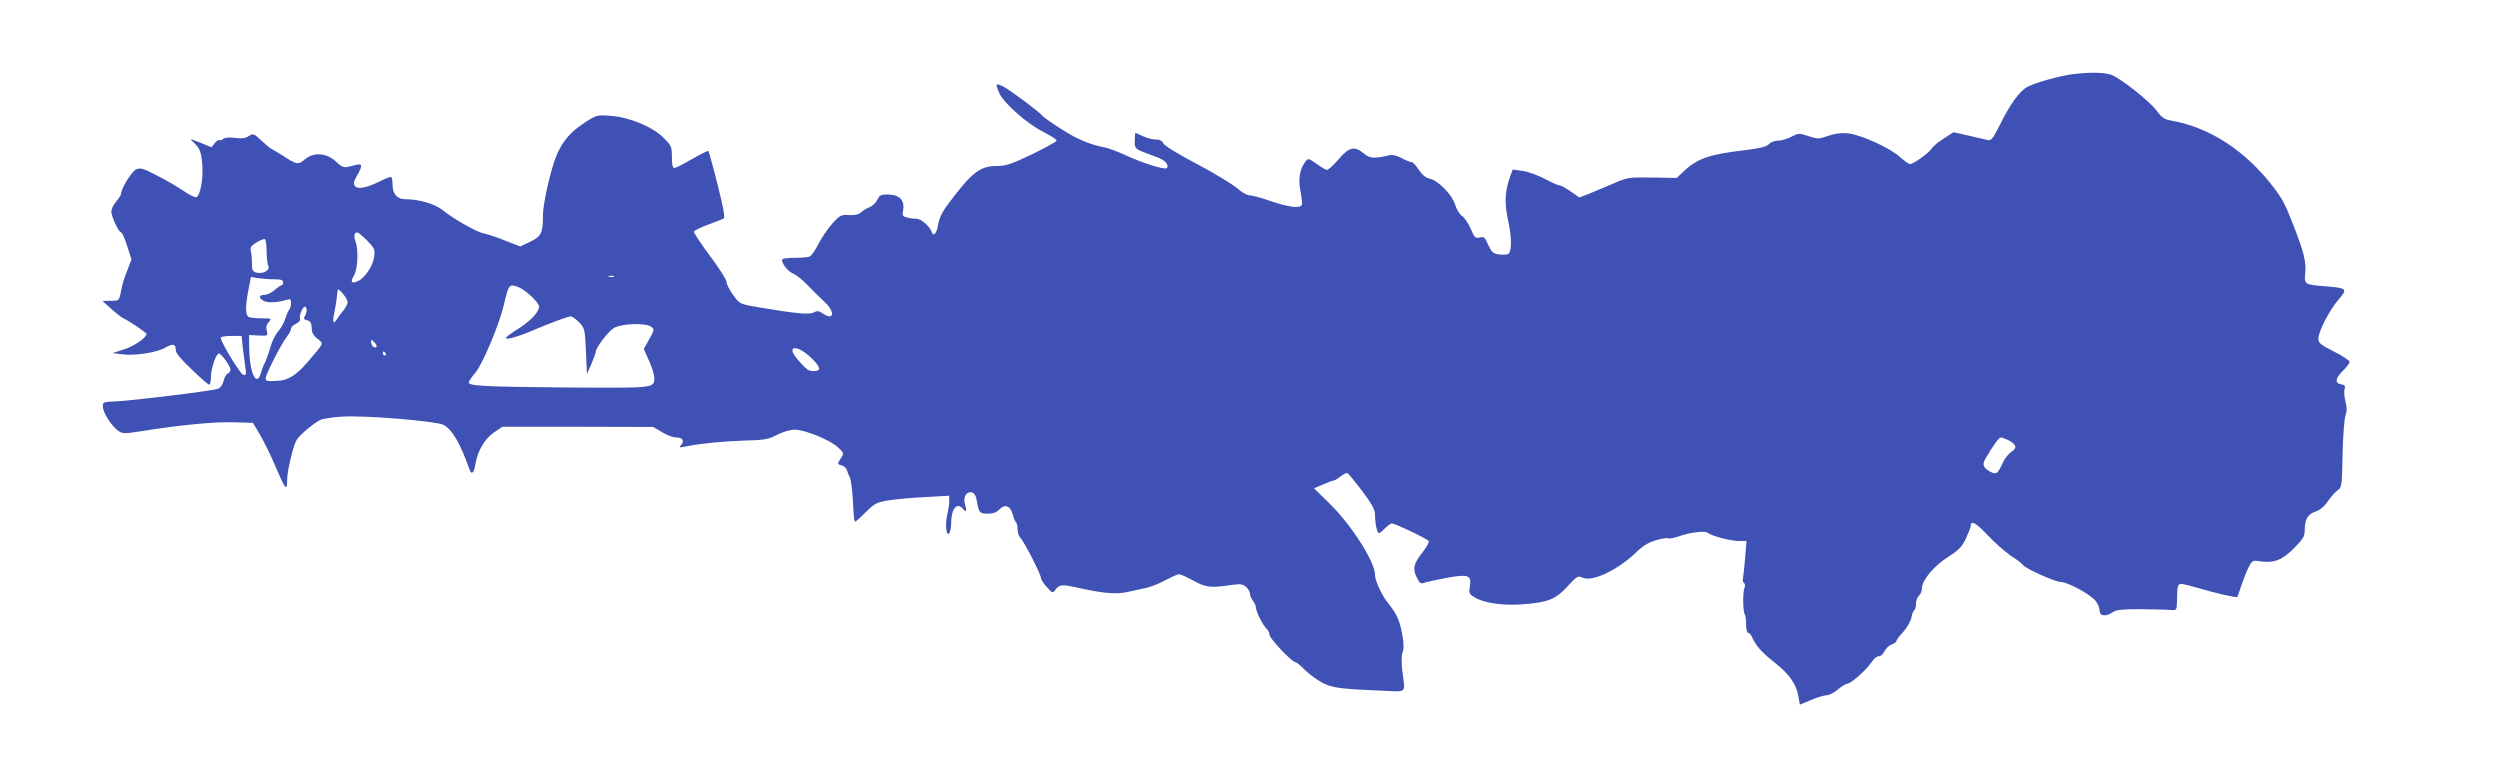
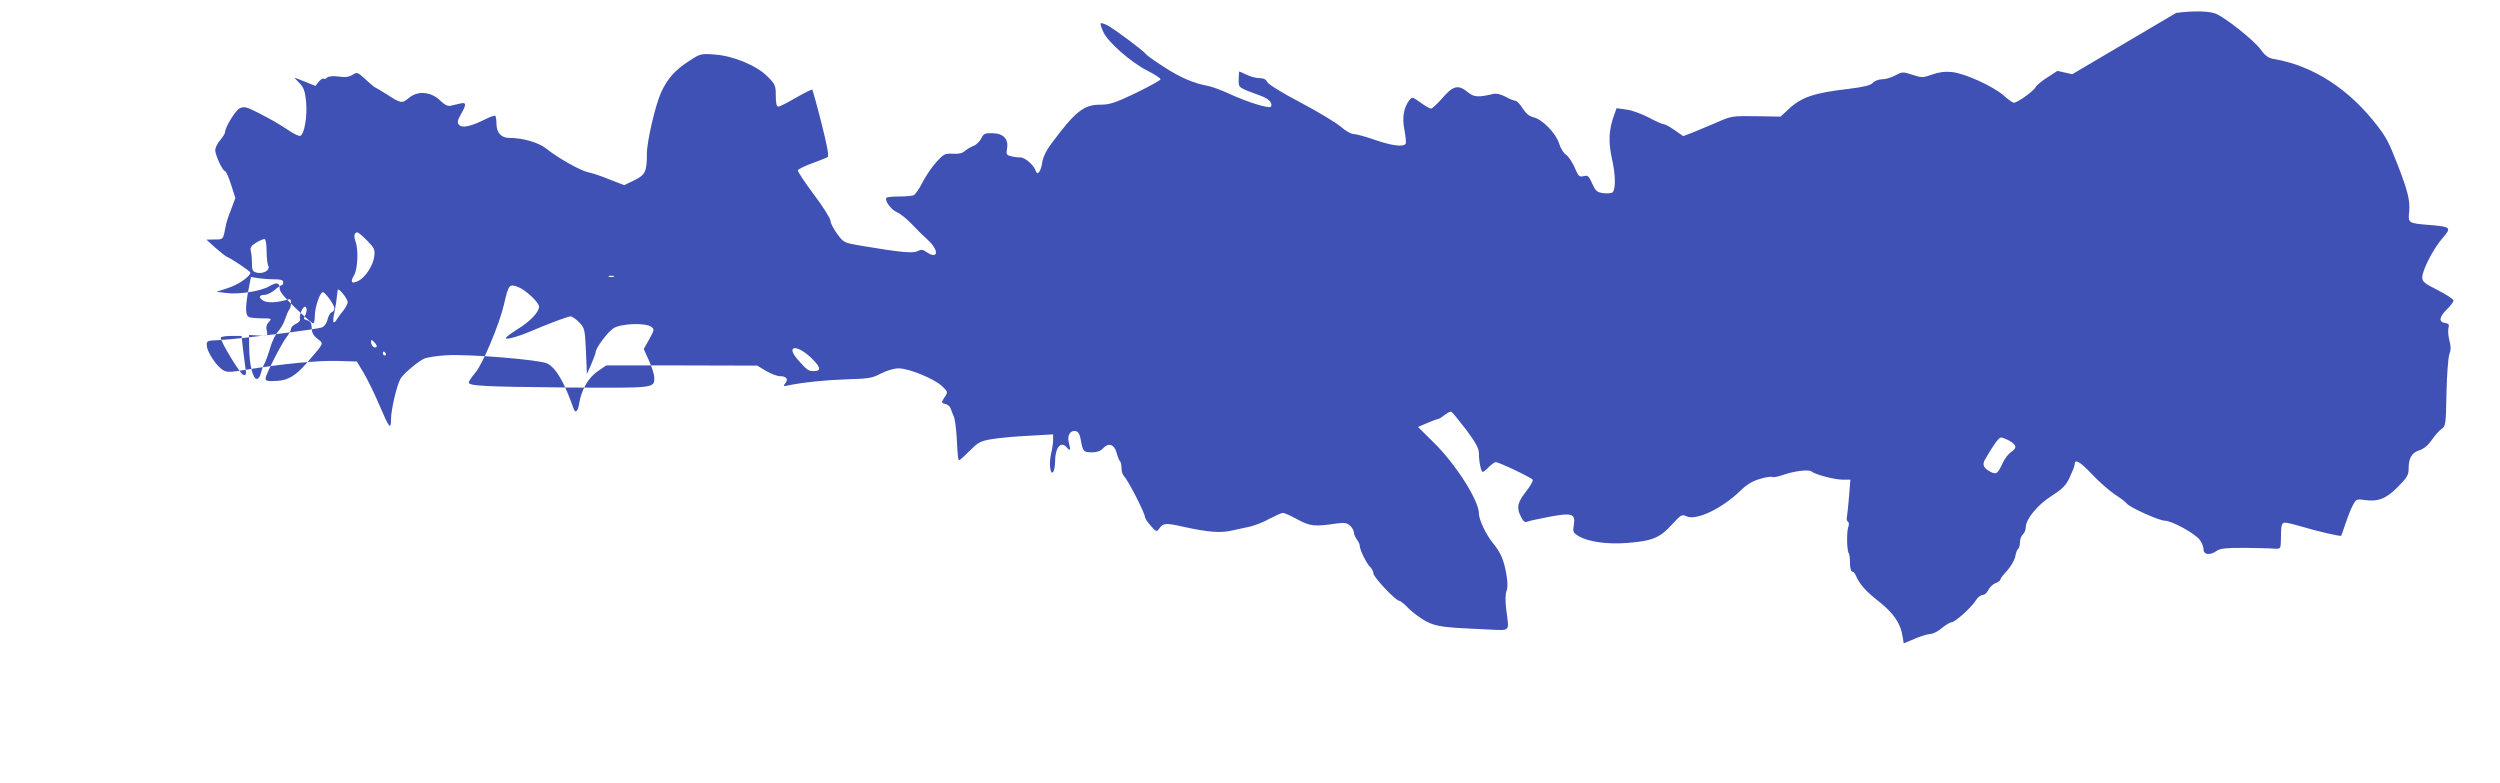
<svg xmlns="http://www.w3.org/2000/svg" version="1.0" width="1280pt" height="401pt" viewBox="0 0 1280 401" preserveAspectRatio="xMidYMid meet">
  <g transform="translate(0,401) scale(0.1,-0.1)" fill="#3f51b5" stroke="none">
-     <path d="M10610 3630 c-70 -10 -185 -42 -228 -64 -41 -21 -89 -87 -142 -194 -36 -73 -45 -83 -63 -79 -12 3 -56 13 -99 23 l-76 17 -51 -33 c-29 -18 -56 -41 -61 -51 -12 -21 -93 -79 -111 -79 -6 0 -29 16 -51 36 -52 47 -199 114 -265 121 -36 4 -66 0 -101 -12 -48 -17 -54 -18 -102 -2 -49 16 -52 16 -88 -3 -20 -11 -51 -20 -68 -20 -17 0 -38 -8 -47 -18 -12 -13 -44 -21 -124 -31 -180 -21 -242 -42 -311 -107 l-37 -35 -125 2 c-121 2 -128 1 -200 -31 -41 -17 -97 -41 -124 -52 l-50 -19 -43 30 c-24 17 -49 31 -56 31 -7 0 -42 15 -77 34 -36 19 -88 38 -115 41 l-50 7 -13 -36 c-27 -75 -30 -134 -11 -222 19 -83 20 -158 3 -173 -5 -5 -26 -6 -47 -4 -33 5 -39 10 -57 49 -17 39 -22 44 -44 38 -22 -5 -27 -1 -46 45 -12 27 -32 57 -44 65 -12 7 -28 33 -35 56 -15 52 -86 125 -130 135 -22 5 -39 19 -57 46 -13 21 -30 39 -37 39 -7 0 -30 9 -51 21 -25 13 -48 18 -63 14 -75 -18 -99 -17 -130 9 -48 40 -75 34 -129 -29 -26 -30 -53 -55 -59 -55 -7 0 -31 14 -54 31 -41 29 -43 30 -57 12 -30 -39 -38 -91 -25 -154 6 -33 9 -64 6 -69 -11 -18 -71 -10 -158 20 -48 17 -97 30 -110 30 -12 0 -42 17 -65 38 -24 20 -116 76 -205 123 -94 49 -166 94 -171 105 -6 14 -19 20 -40 20 -17 0 -46 8 -65 17 -19 9 -36 17 -38 17 -1 0 -3 -18 -3 -41 0 -44 -5 -40 112 -83 43 -16 64 -38 53 -56 -7 -12 -120 23 -207 63 -42 20 -94 39 -115 43 -74 14 -141 42 -225 97 -47 30 -89 60 -93 66 -9 15 -162 129 -198 148 -16 8 -31 12 -34 10 -2 -3 4 -23 14 -45 24 -52 141 -155 226 -198 37 -19 67 -38 67 -44 0 -5 -57 -36 -126 -70 -109 -52 -135 -60 -184 -60 -82 0 -127 -35 -245 -194 -30 -39 -46 -73 -51 -102 -6 -44 -24 -69 -32 -45 -10 31 -55 71 -80 71 -15 0 -38 3 -50 7 -21 5 -23 10 -18 38 9 48 -18 78 -74 79 -39 1 -46 -2 -58 -27 -7 -15 -26 -33 -40 -38 -15 -6 -35 -18 -45 -27 -12 -11 -32 -15 -61 -13 -39 2 -46 -1 -84 -43 -22 -24 -54 -71 -71 -104 -16 -33 -37 -62 -46 -66 -9 -3 -43 -6 -74 -6 -32 0 -60 -3 -64 -6 -12 -12 22 -61 52 -74 16 -6 50 -33 74 -58 24 -26 63 -64 86 -85 59 -54 53 -103 -8 -61 -19 13 -27 14 -45 4 -24 -12 -88 -6 -284 27 -94 16 -94 16 -128 62 -18 25 -34 55 -34 67 0 11 -38 72 -85 134 -47 63 -84 119 -82 124 2 6 35 22 73 36 38 14 74 28 80 32 7 5 -4 63 -32 173 -23 92 -45 169 -47 172 -3 2 -40 -16 -83 -41 -43 -25 -84 -46 -91 -46 -9 0 -13 17 -13 56 0 53 -3 59 -43 99 -57 57 -178 106 -272 112 -68 5 -72 4 -130 -34 -72 -47 -110 -90 -142 -160 -29 -63 -73 -251 -73 -314 0 -92 -8 -108 -64 -136 l-52 -25 -75 29 c-40 17 -90 33 -109 37 -38 7 -152 71 -215 121 -40 32 -121 55 -190 55 -41 0 -65 27 -65 72 0 19 -3 37 -6 41 -3 3 -27 -5 -52 -18 -74 -37 -119 -46 -134 -28 -10 12 -8 22 10 54 29 50 28 63 -3 55 -14 -3 -35 -8 -48 -11 -16 -4 -31 3 -55 26 -47 46 -115 52 -160 14 -36 -30 -40 -30 -117 20 -31 19 -57 35 -59 35 -2 0 -23 18 -46 39 -41 38 -44 39 -67 24 -17 -11 -36 -14 -70 -9 -29 4 -51 2 -60 -5 -7 -7 -16 -9 -19 -6 -4 3 -14 -4 -24 -15 l-17 -22 -49 20 c-27 10 -52 21 -57 22 -4 2 6 -9 22 -25 24 -24 30 -41 36 -95 8 -77 -10 -178 -32 -178 -8 0 -33 12 -56 28 -66 42 -77 49 -154 89 -62 32 -75 35 -97 25 -22 -10 -76 -98 -76 -124 0 -6 -11 -23 -25 -40 -14 -16 -25 -39 -25 -51 0 -25 38 -107 50 -107 5 0 19 -31 31 -69 l22 -69 -22 -59 c-13 -32 -25 -69 -27 -83 -14 -73 -12 -70 -57 -70 l-42 -1 45 -41 c25 -22 52 -43 60 -47 28 -12 120 -74 120 -81 0 -19 -65 -64 -116 -79 l-58 -19 49 -6 c64 -9 180 9 223 35 38 22 52 18 52 -14 0 -15 28 -48 82 -99 44 -43 85 -78 90 -78 4 0 8 18 8 40 0 42 26 120 41 120 12 0 59 -65 59 -82 0 -9 -6 -18 -14 -21 -8 -3 -17 -20 -21 -37 -4 -18 -16 -35 -28 -40 -26 -11 -419 -59 -521 -65 -70 -3 -71 -3 -69 -30 2 -32 48 -101 80 -122 21 -14 34 -14 121 0 186 30 368 48 467 45 l100 -3 36 -60 c19 -33 55 -105 78 -160 52 -122 61 -133 61 -75 0 47 29 171 48 206 12 23 83 84 120 103 13 7 65 15 115 18 119 7 479 -23 517 -42 45 -23 88 -97 135 -232 9 -26 23 -12 29 30 11 67 46 129 94 162 l44 30 386 0 387 -1 45 -27 c25 -15 57 -27 72 -27 33 0 44 -16 26 -37 -12 -15 -10 -16 22 -9 81 16 183 26 297 30 108 3 127 6 172 30 30 15 67 26 90 26 52 0 180 -52 221 -90 31 -29 32 -31 16 -55 -20 -31 -20 -32 4 -38 11 -3 23 -13 26 -24 3 -10 10 -27 15 -38 6 -12 12 -59 15 -105 6 -109 7 -120 14 -120 3 0 27 22 54 49 43 43 54 49 114 59 37 6 122 14 190 17 l122 7 0 -29 c0 -15 -5 -48 -11 -72 -11 -50 -3 -113 12 -90 5 8 9 31 9 51 0 73 30 109 60 73 18 -21 21 -14 11 22 -11 38 6 67 34 62 14 -3 22 -16 27 -47 10 -58 14 -62 57 -62 25 0 44 7 56 20 28 31 58 22 70 -22 5 -20 13 -40 18 -44 4 -4 7 -20 7 -35 0 -15 6 -34 13 -41 21 -21 107 -189 107 -209 0 -6 13 -27 30 -45 27 -31 30 -32 42 -16 22 31 32 32 129 10 124 -27 188 -32 246 -18 26 6 68 15 92 20 24 6 69 23 99 40 31 16 61 30 69 30 7 0 41 -15 75 -34 66 -35 86 -37 201 -20 38 5 51 3 67 -11 11 -10 20 -26 20 -35 0 -9 7 -25 15 -36 8 -10 15 -25 15 -33 0 -21 38 -97 56 -111 7 -7 14 -21 14 -30 0 -19 114 -140 132 -140 6 0 28 -18 49 -40 21 -21 62 -51 90 -66 54 -27 87 -31 317 -41 117 -5 107 -15 92 101 -5 43 -5 78 1 95 7 17 7 47 -1 90 -12 70 -30 110 -67 155 -36 43 -73 121 -73 153 0 67 -121 256 -233 365 l-79 78 47 20 c26 11 50 20 54 20 5 0 20 9 35 21 14 11 30 19 35 17 4 -2 38 -43 75 -91 50 -68 66 -96 66 -122 0 -44 11 -95 20 -95 4 0 18 11 31 25 13 13 29 25 35 25 17 0 182 -79 189 -90 4 -6 -12 -33 -34 -61 -44 -56 -50 -83 -25 -130 11 -23 20 -29 32 -24 9 4 60 15 112 25 117 22 135 16 126 -41 -6 -36 -4 -41 25 -58 47 -29 148 -43 247 -35 129 10 168 26 228 92 49 53 53 56 78 44 49 -22 178 39 271 128 36 35 65 53 104 64 29 9 58 13 63 10 5 -3 28 1 51 9 57 21 136 31 150 19 20 -16 118 -42 160 -42 l39 0 -7 -87 c-4 -49 -9 -95 -11 -105 -3 -9 0 -19 5 -23 6 -3 7 -14 2 -28 -9 -24 -7 -125 3 -134 3 -4 6 -26 6 -50 0 -23 5 -43 10 -43 6 0 14 -8 18 -17 20 -47 51 -83 118 -135 77 -61 113 -113 123 -180 l6 -36 55 23 c30 13 66 24 80 25 14 0 41 13 60 30 19 16 42 30 50 30 19 1 101 75 125 113 9 15 25 27 35 27 9 0 22 11 28 25 7 14 23 30 37 35 14 5 25 14 25 19 0 5 16 26 35 46 19 21 37 53 41 71 3 19 10 37 15 40 5 3 9 18 9 33 0 16 7 34 15 41 8 7 15 23 15 36 0 42 59 114 132 161 58 37 74 54 94 97 13 28 24 56 24 63 0 31 25 18 86 -46 36 -39 90 -86 119 -106 30 -19 57 -40 61 -46 11 -19 167 -89 196 -89 35 0 152 -64 178 -97 11 -14 20 -36 20 -49 0 -29 33 -33 68 -8 17 12 48 15 140 15 64 -1 133 -2 152 -4 34 -2 35 -1 36 38 1 86 3 95 23 95 10 0 50 -10 87 -21 68 -21 196 -51 199 -46 1 1 10 27 20 57 10 30 26 72 37 94 19 37 21 38 61 32 70 -10 112 6 172 67 46 46 55 61 55 90 0 57 15 84 54 97 24 8 46 26 65 54 17 24 39 49 51 57 20 13 21 24 24 184 2 94 9 183 15 198 8 21 8 40 0 69 -6 23 -8 51 -5 64 5 18 2 23 -16 26 -35 5 -32 30 6 68 20 19 36 41 36 47 0 7 -36 31 -80 53 -69 35 -80 44 -80 66 0 37 58 149 104 201 47 54 43 58 -65 67 -112 9 -112 9 -106 70 5 56 -7 104 -60 241 -44 112 -56 135 -100 193 -145 191 -333 313 -534 346 -26 5 -43 16 -65 47 -35 49 -186 168 -234 186 -38 13 -113 14 -200 3z m-8730 -852 c37 -38 41 -47 36 -81 -5 -46 -47 -110 -83 -126 -34 -16 -41 -6 -20 30 19 34 23 131 7 174 -10 27 -6 45 10 45 5 0 27 -19 50 -42z m-515 -54 c0 -32 4 -67 9 -76 10 -21 -26 -42 -60 -34 -21 6 -24 12 -24 49 0 23 -3 51 -6 63 -4 16 2 26 28 42 18 11 38 19 43 18 6 -2 10 -29 10 -62z m1778 -131 c-7 -2 -19 -2 -25 0 -7 3 -2 5 12 5 14 0 19 -2 13 -5z m-1740 -13 c35 0 47 -4 47 -15 0 -8 -3 -15 -7 -15 -5 0 -21 -11 -37 -25 -16 -14 -40 -25 -53 -25 -29 0 -30 -16 -2 -31 21 -11 73 -8 117 6 19 6 22 4 22 -17 0 -13 -4 -28 -9 -33 -5 -6 -14 -27 -21 -48 -6 -21 -23 -49 -36 -64 -13 -14 -31 -50 -40 -82 -9 -31 -22 -67 -29 -81 -8 -14 -16 -37 -20 -52 -3 -16 -12 -28 -20 -28 -20 0 -38 71 -39 155 l-1 70 49 -3 c47 -2 48 -2 42 24 -5 18 -2 32 10 45 17 18 15 19 -34 19 -28 0 -57 3 -66 6 -20 8 -21 50 -4 140 l13 66 35 -6 c19 -3 56 -6 83 -6z m1251 -40 c37 -14 106 -79 106 -100 0 -28 -46 -76 -111 -116 -32 -20 -59 -40 -59 -45 0 -10 62 7 130 36 96 41 188 75 202 75 8 0 27 -14 43 -30 28 -29 30 -35 35 -148 l5 -117 23 52 c12 28 22 56 22 60 0 22 63 105 92 123 40 24 163 28 192 7 17 -13 17 -16 -10 -64 l-28 -50 27 -60 c15 -33 27 -72 27 -86 0 -55 7 -54 -447 -51 -428 4 -503 8 -503 26 0 5 15 28 34 50 37 43 124 251 146 348 24 104 27 108 74 90z m-874 -77 c0 -8 -10 -28 -22 -43 -13 -15 -28 -36 -34 -46 -18 -29 -23 -13 -12 36 5 25 11 59 12 75 2 17 4 35 5 40 3 15 51 -44 51 -62z m-210 -40 c0 -10 -5 -25 -10 -33 -7 -11 -4 -16 13 -20 17 -5 22 -13 23 -39 0 -23 8 -39 29 -55 34 -27 37 -18 -53 -123 -57 -66 -97 -90 -152 -93 -52 -3 -60 -1 -60 13 0 19 81 178 108 212 12 15 22 34 22 42 0 7 11 19 25 25 15 7 24 17 21 25 -6 15 13 63 26 63 4 0 8 -8 8 -17z m-327 -192 c4 -33 10 -78 13 -101 6 -37 5 -42 -11 -39 -15 4 -115 168 -115 190 0 5 24 9 54 9 l53 0 6 -59z m685 3 c-10 -10 -28 6 -28 24 0 15 1 15 17 -1 9 -9 14 -19 11 -23z m2230 -61 c45 -44 47 -63 9 -63 -28 0 -35 5 -81 57 -68 77 -4 82 72 6z m-2183 27 c3 -5 1 -10 -4 -10 -6 0 -11 5 -11 10 0 6 2 10 4 10 3 0 8 -4 11 -10z m8314 -447 c37 -22 39 -37 7 -58 -13 -9 -32 -33 -41 -53 -28 -60 -33 -63 -65 -47 -34 18 -42 36 -27 62 44 76 71 113 82 113 7 0 27 -8 44 -17z" />
+     <path d="M10610 3630 l-76 17 -51 -33 c-29 -18 -56 -41 -61 -51 -12 -21 -93 -79 -111 -79 -6 0 -29 16 -51 36 -52 47 -199 114 -265 121 -36 4 -66 0 -101 -12 -48 -17 -54 -18 -102 -2 -49 16 -52 16 -88 -3 -20 -11 -51 -20 -68 -20 -17 0 -38 -8 -47 -18 -12 -13 -44 -21 -124 -31 -180 -21 -242 -42 -311 -107 l-37 -35 -125 2 c-121 2 -128 1 -200 -31 -41 -17 -97 -41 -124 -52 l-50 -19 -43 30 c-24 17 -49 31 -56 31 -7 0 -42 15 -77 34 -36 19 -88 38 -115 41 l-50 7 -13 -36 c-27 -75 -30 -134 -11 -222 19 -83 20 -158 3 -173 -5 -5 -26 -6 -47 -4 -33 5 -39 10 -57 49 -17 39 -22 44 -44 38 -22 -5 -27 -1 -46 45 -12 27 -32 57 -44 65 -12 7 -28 33 -35 56 -15 52 -86 125 -130 135 -22 5 -39 19 -57 46 -13 21 -30 39 -37 39 -7 0 -30 9 -51 21 -25 13 -48 18 -63 14 -75 -18 -99 -17 -130 9 -48 40 -75 34 -129 -29 -26 -30 -53 -55 -59 -55 -7 0 -31 14 -54 31 -41 29 -43 30 -57 12 -30 -39 -38 -91 -25 -154 6 -33 9 -64 6 -69 -11 -18 -71 -10 -158 20 -48 17 -97 30 -110 30 -12 0 -42 17 -65 38 -24 20 -116 76 -205 123 -94 49 -166 94 -171 105 -6 14 -19 20 -40 20 -17 0 -46 8 -65 17 -19 9 -36 17 -38 17 -1 0 -3 -18 -3 -41 0 -44 -5 -40 112 -83 43 -16 64 -38 53 -56 -7 -12 -120 23 -207 63 -42 20 -94 39 -115 43 -74 14 -141 42 -225 97 -47 30 -89 60 -93 66 -9 15 -162 129 -198 148 -16 8 -31 12 -34 10 -2 -3 4 -23 14 -45 24 -52 141 -155 226 -198 37 -19 67 -38 67 -44 0 -5 -57 -36 -126 -70 -109 -52 -135 -60 -184 -60 -82 0 -127 -35 -245 -194 -30 -39 -46 -73 -51 -102 -6 -44 -24 -69 -32 -45 -10 31 -55 71 -80 71 -15 0 -38 3 -50 7 -21 5 -23 10 -18 38 9 48 -18 78 -74 79 -39 1 -46 -2 -58 -27 -7 -15 -26 -33 -40 -38 -15 -6 -35 -18 -45 -27 -12 -11 -32 -15 -61 -13 -39 2 -46 -1 -84 -43 -22 -24 -54 -71 -71 -104 -16 -33 -37 -62 -46 -66 -9 -3 -43 -6 -74 -6 -32 0 -60 -3 -64 -6 -12 -12 22 -61 52 -74 16 -6 50 -33 74 -58 24 -26 63 -64 86 -85 59 -54 53 -103 -8 -61 -19 13 -27 14 -45 4 -24 -12 -88 -6 -284 27 -94 16 -94 16 -128 62 -18 25 -34 55 -34 67 0 11 -38 72 -85 134 -47 63 -84 119 -82 124 2 6 35 22 73 36 38 14 74 28 80 32 7 5 -4 63 -32 173 -23 92 -45 169 -47 172 -3 2 -40 -16 -83 -41 -43 -25 -84 -46 -91 -46 -9 0 -13 17 -13 56 0 53 -3 59 -43 99 -57 57 -178 106 -272 112 -68 5 -72 4 -130 -34 -72 -47 -110 -90 -142 -160 -29 -63 -73 -251 -73 -314 0 -92 -8 -108 -64 -136 l-52 -25 -75 29 c-40 17 -90 33 -109 37 -38 7 -152 71 -215 121 -40 32 -121 55 -190 55 -41 0 -65 27 -65 72 0 19 -3 37 -6 41 -3 3 -27 -5 -52 -18 -74 -37 -119 -46 -134 -28 -10 12 -8 22 10 54 29 50 28 63 -3 55 -14 -3 -35 -8 -48 -11 -16 -4 -31 3 -55 26 -47 46 -115 52 -160 14 -36 -30 -40 -30 -117 20 -31 19 -57 35 -59 35 -2 0 -23 18 -46 39 -41 38 -44 39 -67 24 -17 -11 -36 -14 -70 -9 -29 4 -51 2 -60 -5 -7 -7 -16 -9 -19 -6 -4 3 -14 -4 -24 -15 l-17 -22 -49 20 c-27 10 -52 21 -57 22 -4 2 6 -9 22 -25 24 -24 30 -41 36 -95 8 -77 -10 -178 -32 -178 -8 0 -33 12 -56 28 -66 42 -77 49 -154 89 -62 32 -75 35 -97 25 -22 -10 -76 -98 -76 -124 0 -6 -11 -23 -25 -40 -14 -16 -25 -39 -25 -51 0 -25 38 -107 50 -107 5 0 19 -31 31 -69 l22 -69 -22 -59 c-13 -32 -25 -69 -27 -83 -14 -73 -12 -70 -57 -70 l-42 -1 45 -41 c25 -22 52 -43 60 -47 28 -12 120 -74 120 -81 0 -19 -65 -64 -116 -79 l-58 -19 49 -6 c64 -9 180 9 223 35 38 22 52 18 52 -14 0 -15 28 -48 82 -99 44 -43 85 -78 90 -78 4 0 8 18 8 40 0 42 26 120 41 120 12 0 59 -65 59 -82 0 -9 -6 -18 -14 -21 -8 -3 -17 -20 -21 -37 -4 -18 -16 -35 -28 -40 -26 -11 -419 -59 -521 -65 -70 -3 -71 -3 -69 -30 2 -32 48 -101 80 -122 21 -14 34 -14 121 0 186 30 368 48 467 45 l100 -3 36 -60 c19 -33 55 -105 78 -160 52 -122 61 -133 61 -75 0 47 29 171 48 206 12 23 83 84 120 103 13 7 65 15 115 18 119 7 479 -23 517 -42 45 -23 88 -97 135 -232 9 -26 23 -12 29 30 11 67 46 129 94 162 l44 30 386 0 387 -1 45 -27 c25 -15 57 -27 72 -27 33 0 44 -16 26 -37 -12 -15 -10 -16 22 -9 81 16 183 26 297 30 108 3 127 6 172 30 30 15 67 26 90 26 52 0 180 -52 221 -90 31 -29 32 -31 16 -55 -20 -31 -20 -32 4 -38 11 -3 23 -13 26 -24 3 -10 10 -27 15 -38 6 -12 12 -59 15 -105 6 -109 7 -120 14 -120 3 0 27 22 54 49 43 43 54 49 114 59 37 6 122 14 190 17 l122 7 0 -29 c0 -15 -5 -48 -11 -72 -11 -50 -3 -113 12 -90 5 8 9 31 9 51 0 73 30 109 60 73 18 -21 21 -14 11 22 -11 38 6 67 34 62 14 -3 22 -16 27 -47 10 -58 14 -62 57 -62 25 0 44 7 56 20 28 31 58 22 70 -22 5 -20 13 -40 18 -44 4 -4 7 -20 7 -35 0 -15 6 -34 13 -41 21 -21 107 -189 107 -209 0 -6 13 -27 30 -45 27 -31 30 -32 42 -16 22 31 32 32 129 10 124 -27 188 -32 246 -18 26 6 68 15 92 20 24 6 69 23 99 40 31 16 61 30 69 30 7 0 41 -15 75 -34 66 -35 86 -37 201 -20 38 5 51 3 67 -11 11 -10 20 -26 20 -35 0 -9 7 -25 15 -36 8 -10 15 -25 15 -33 0 -21 38 -97 56 -111 7 -7 14 -21 14 -30 0 -19 114 -140 132 -140 6 0 28 -18 49 -40 21 -21 62 -51 90 -66 54 -27 87 -31 317 -41 117 -5 107 -15 92 101 -5 43 -5 78 1 95 7 17 7 47 -1 90 -12 70 -30 110 -67 155 -36 43 -73 121 -73 153 0 67 -121 256 -233 365 l-79 78 47 20 c26 11 50 20 54 20 5 0 20 9 35 21 14 11 30 19 35 17 4 -2 38 -43 75 -91 50 -68 66 -96 66 -122 0 -44 11 -95 20 -95 4 0 18 11 31 25 13 13 29 25 35 25 17 0 182 -79 189 -90 4 -6 -12 -33 -34 -61 -44 -56 -50 -83 -25 -130 11 -23 20 -29 32 -24 9 4 60 15 112 25 117 22 135 16 126 -41 -6 -36 -4 -41 25 -58 47 -29 148 -43 247 -35 129 10 168 26 228 92 49 53 53 56 78 44 49 -22 178 39 271 128 36 35 65 53 104 64 29 9 58 13 63 10 5 -3 28 1 51 9 57 21 136 31 150 19 20 -16 118 -42 160 -42 l39 0 -7 -87 c-4 -49 -9 -95 -11 -105 -3 -9 0 -19 5 -23 6 -3 7 -14 2 -28 -9 -24 -7 -125 3 -134 3 -4 6 -26 6 -50 0 -23 5 -43 10 -43 6 0 14 -8 18 -17 20 -47 51 -83 118 -135 77 -61 113 -113 123 -180 l6 -36 55 23 c30 13 66 24 80 25 14 0 41 13 60 30 19 16 42 30 50 30 19 1 101 75 125 113 9 15 25 27 35 27 9 0 22 11 28 25 7 14 23 30 37 35 14 5 25 14 25 19 0 5 16 26 35 46 19 21 37 53 41 71 3 19 10 37 15 40 5 3 9 18 9 33 0 16 7 34 15 41 8 7 15 23 15 36 0 42 59 114 132 161 58 37 74 54 94 97 13 28 24 56 24 63 0 31 25 18 86 -46 36 -39 90 -86 119 -106 30 -19 57 -40 61 -46 11 -19 167 -89 196 -89 35 0 152 -64 178 -97 11 -14 20 -36 20 -49 0 -29 33 -33 68 -8 17 12 48 15 140 15 64 -1 133 -2 152 -4 34 -2 35 -1 36 38 1 86 3 95 23 95 10 0 50 -10 87 -21 68 -21 196 -51 199 -46 1 1 10 27 20 57 10 30 26 72 37 94 19 37 21 38 61 32 70 -10 112 6 172 67 46 46 55 61 55 90 0 57 15 84 54 97 24 8 46 26 65 54 17 24 39 49 51 57 20 13 21 24 24 184 2 94 9 183 15 198 8 21 8 40 0 69 -6 23 -8 51 -5 64 5 18 2 23 -16 26 -35 5 -32 30 6 68 20 19 36 41 36 47 0 7 -36 31 -80 53 -69 35 -80 44 -80 66 0 37 58 149 104 201 47 54 43 58 -65 67 -112 9 -112 9 -106 70 5 56 -7 104 -60 241 -44 112 -56 135 -100 193 -145 191 -333 313 -534 346 -26 5 -43 16 -65 47 -35 49 -186 168 -234 186 -38 13 -113 14 -200 3z m-8730 -852 c37 -38 41 -47 36 -81 -5 -46 -47 -110 -83 -126 -34 -16 -41 -6 -20 30 19 34 23 131 7 174 -10 27 -6 45 10 45 5 0 27 -19 50 -42z m-515 -54 c0 -32 4 -67 9 -76 10 -21 -26 -42 -60 -34 -21 6 -24 12 -24 49 0 23 -3 51 -6 63 -4 16 2 26 28 42 18 11 38 19 43 18 6 -2 10 -29 10 -62z m1778 -131 c-7 -2 -19 -2 -25 0 -7 3 -2 5 12 5 14 0 19 -2 13 -5z m-1740 -13 c35 0 47 -4 47 -15 0 -8 -3 -15 -7 -15 -5 0 -21 -11 -37 -25 -16 -14 -40 -25 -53 -25 -29 0 -30 -16 -2 -31 21 -11 73 -8 117 6 19 6 22 4 22 -17 0 -13 -4 -28 -9 -33 -5 -6 -14 -27 -21 -48 -6 -21 -23 -49 -36 -64 -13 -14 -31 -50 -40 -82 -9 -31 -22 -67 -29 -81 -8 -14 -16 -37 -20 -52 -3 -16 -12 -28 -20 -28 -20 0 -38 71 -39 155 l-1 70 49 -3 c47 -2 48 -2 42 24 -5 18 -2 32 10 45 17 18 15 19 -34 19 -28 0 -57 3 -66 6 -20 8 -21 50 -4 140 l13 66 35 -6 c19 -3 56 -6 83 -6z m1251 -40 c37 -14 106 -79 106 -100 0 -28 -46 -76 -111 -116 -32 -20 -59 -40 -59 -45 0 -10 62 7 130 36 96 41 188 75 202 75 8 0 27 -14 43 -30 28 -29 30 -35 35 -148 l5 -117 23 52 c12 28 22 56 22 60 0 22 63 105 92 123 40 24 163 28 192 7 17 -13 17 -16 -10 -64 l-28 -50 27 -60 c15 -33 27 -72 27 -86 0 -55 7 -54 -447 -51 -428 4 -503 8 -503 26 0 5 15 28 34 50 37 43 124 251 146 348 24 104 27 108 74 90z m-874 -77 c0 -8 -10 -28 -22 -43 -13 -15 -28 -36 -34 -46 -18 -29 -23 -13 -12 36 5 25 11 59 12 75 2 17 4 35 5 40 3 15 51 -44 51 -62z m-210 -40 c0 -10 -5 -25 -10 -33 -7 -11 -4 -16 13 -20 17 -5 22 -13 23 -39 0 -23 8 -39 29 -55 34 -27 37 -18 -53 -123 -57 -66 -97 -90 -152 -93 -52 -3 -60 -1 -60 13 0 19 81 178 108 212 12 15 22 34 22 42 0 7 11 19 25 25 15 7 24 17 21 25 -6 15 13 63 26 63 4 0 8 -8 8 -17z m-327 -192 c4 -33 10 -78 13 -101 6 -37 5 -42 -11 -39 -15 4 -115 168 -115 190 0 5 24 9 54 9 l53 0 6 -59z m685 3 c-10 -10 -28 6 -28 24 0 15 1 15 17 -1 9 -9 14 -19 11 -23z m2230 -61 c45 -44 47 -63 9 -63 -28 0 -35 5 -81 57 -68 77 -4 82 72 6z m-2183 27 c3 -5 1 -10 -4 -10 -6 0 -11 5 -11 10 0 6 2 10 4 10 3 0 8 -4 11 -10z m8314 -447 c37 -22 39 -37 7 -58 -13 -9 -32 -33 -41 -53 -28 -60 -33 -63 -65 -47 -34 18 -42 36 -27 62 44 76 71 113 82 113 7 0 27 -8 44 -17z" />
  </g>
</svg>